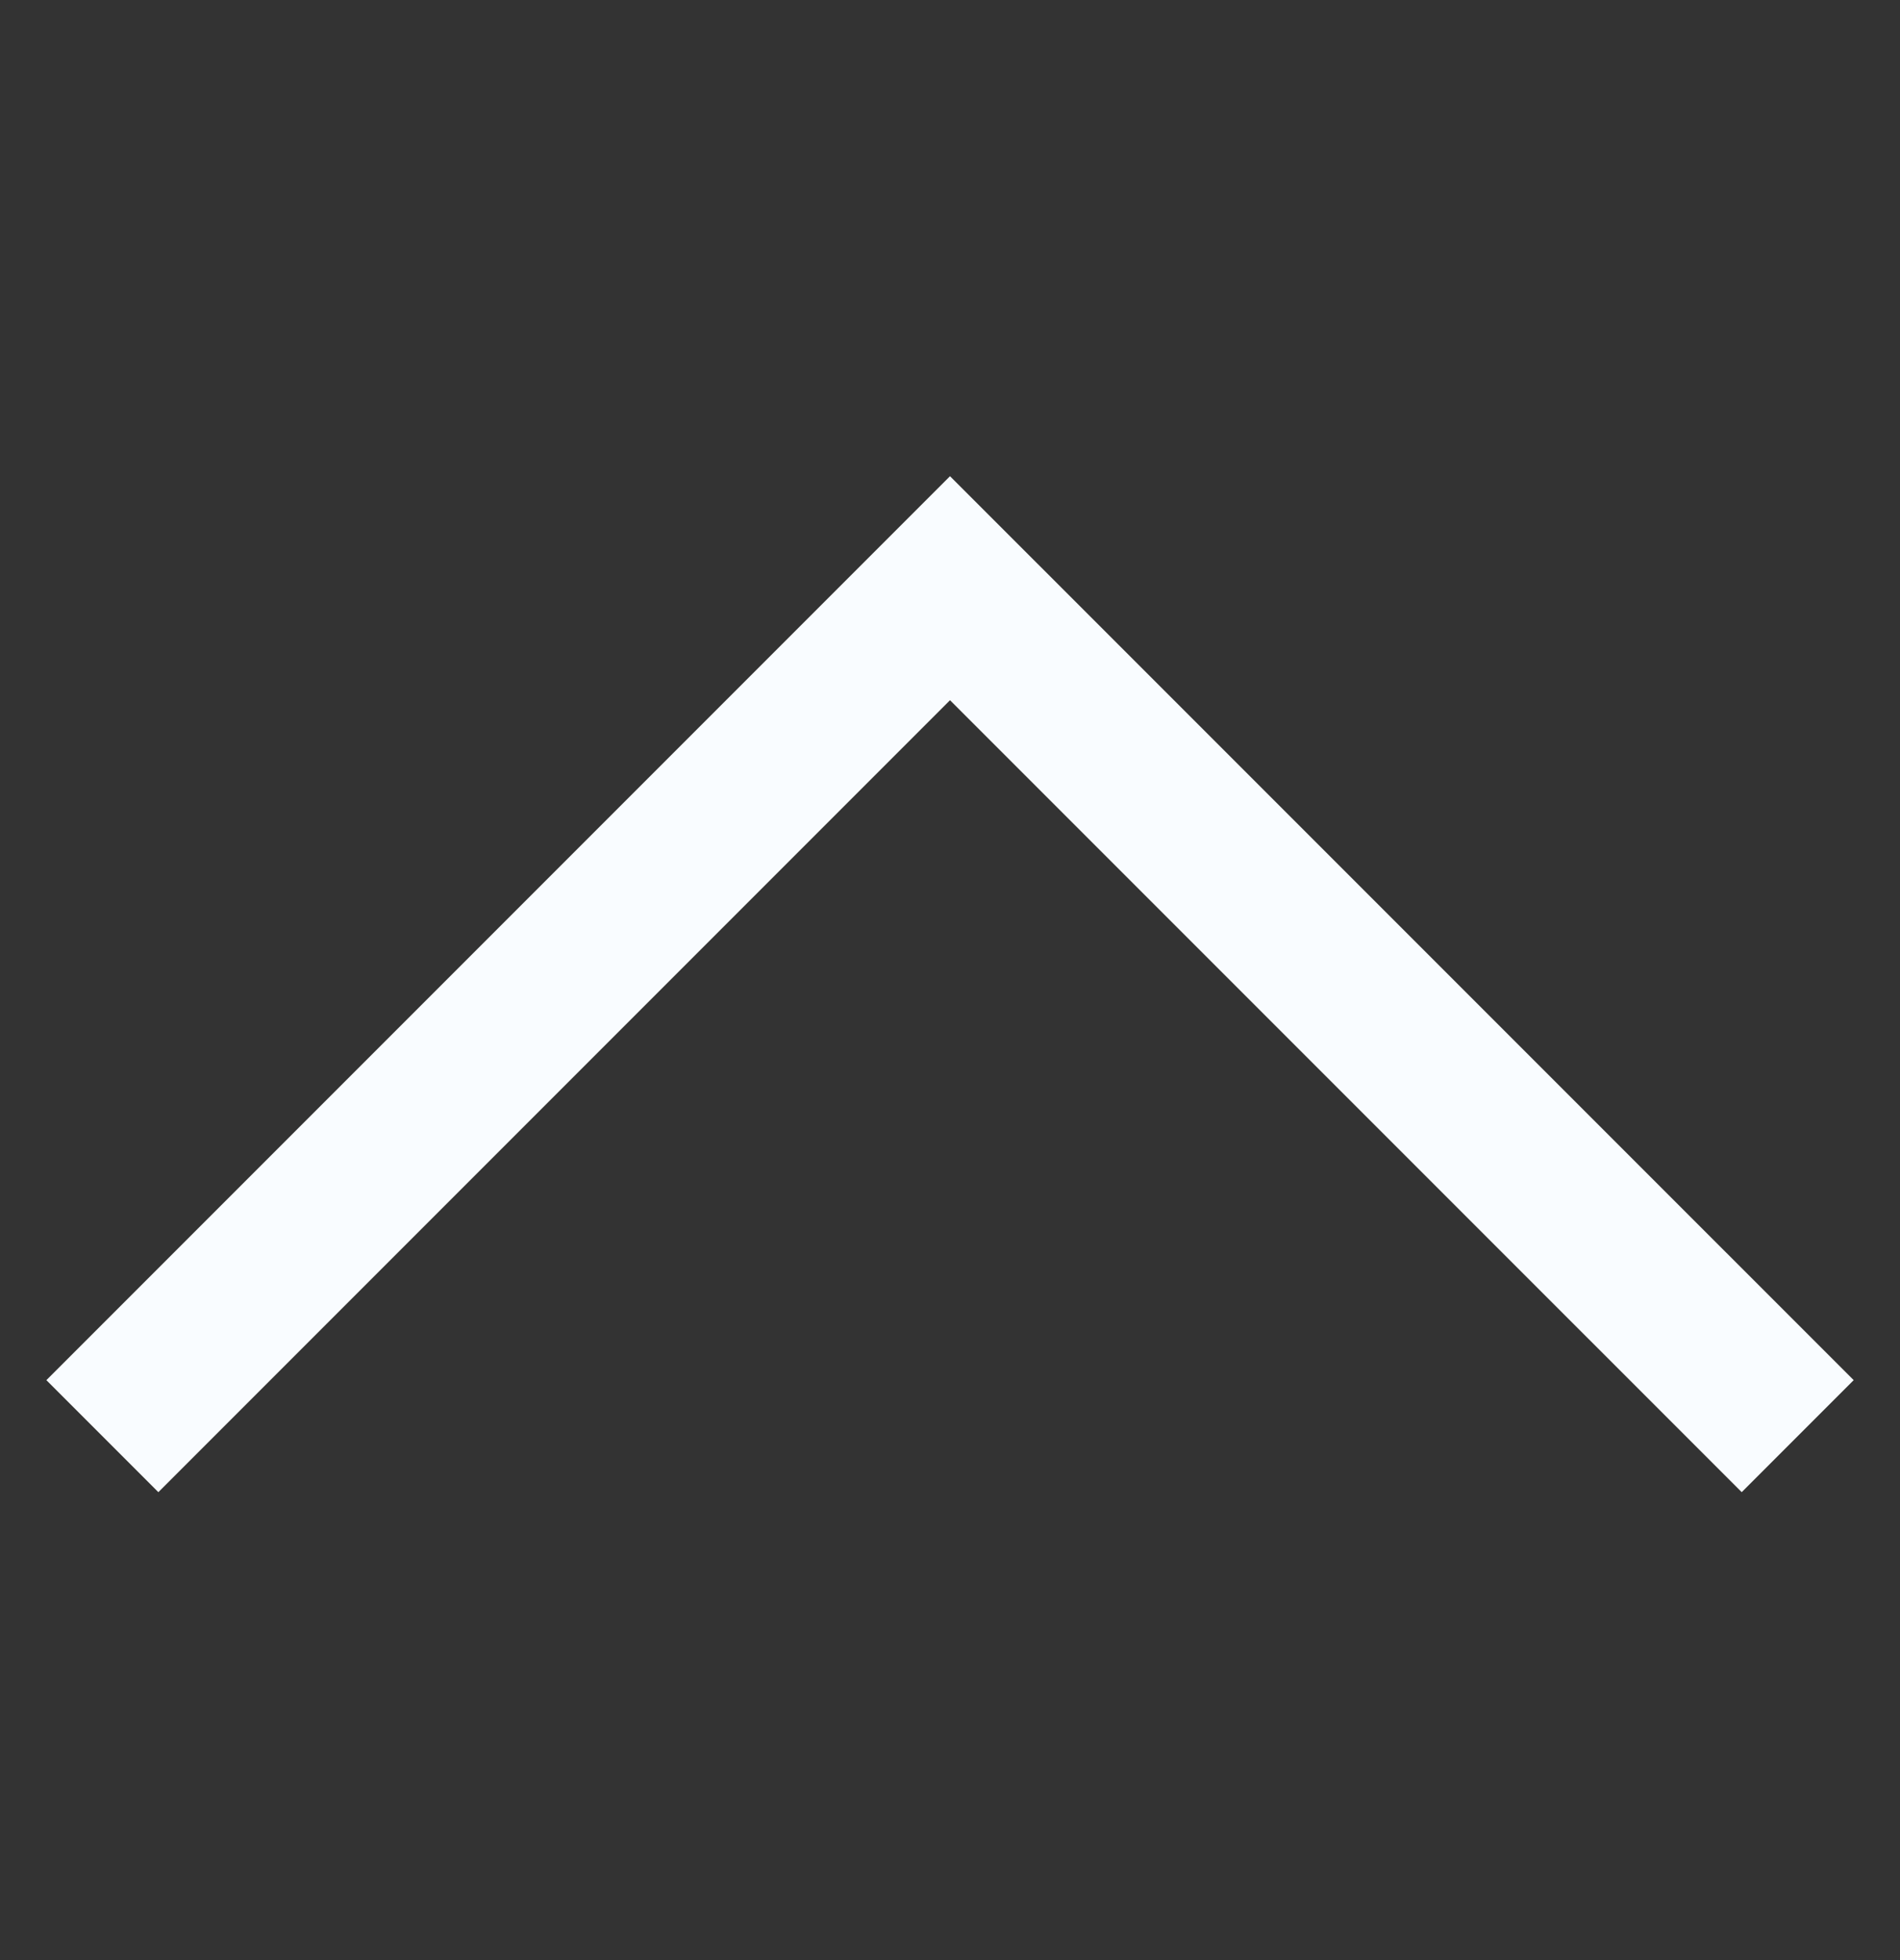
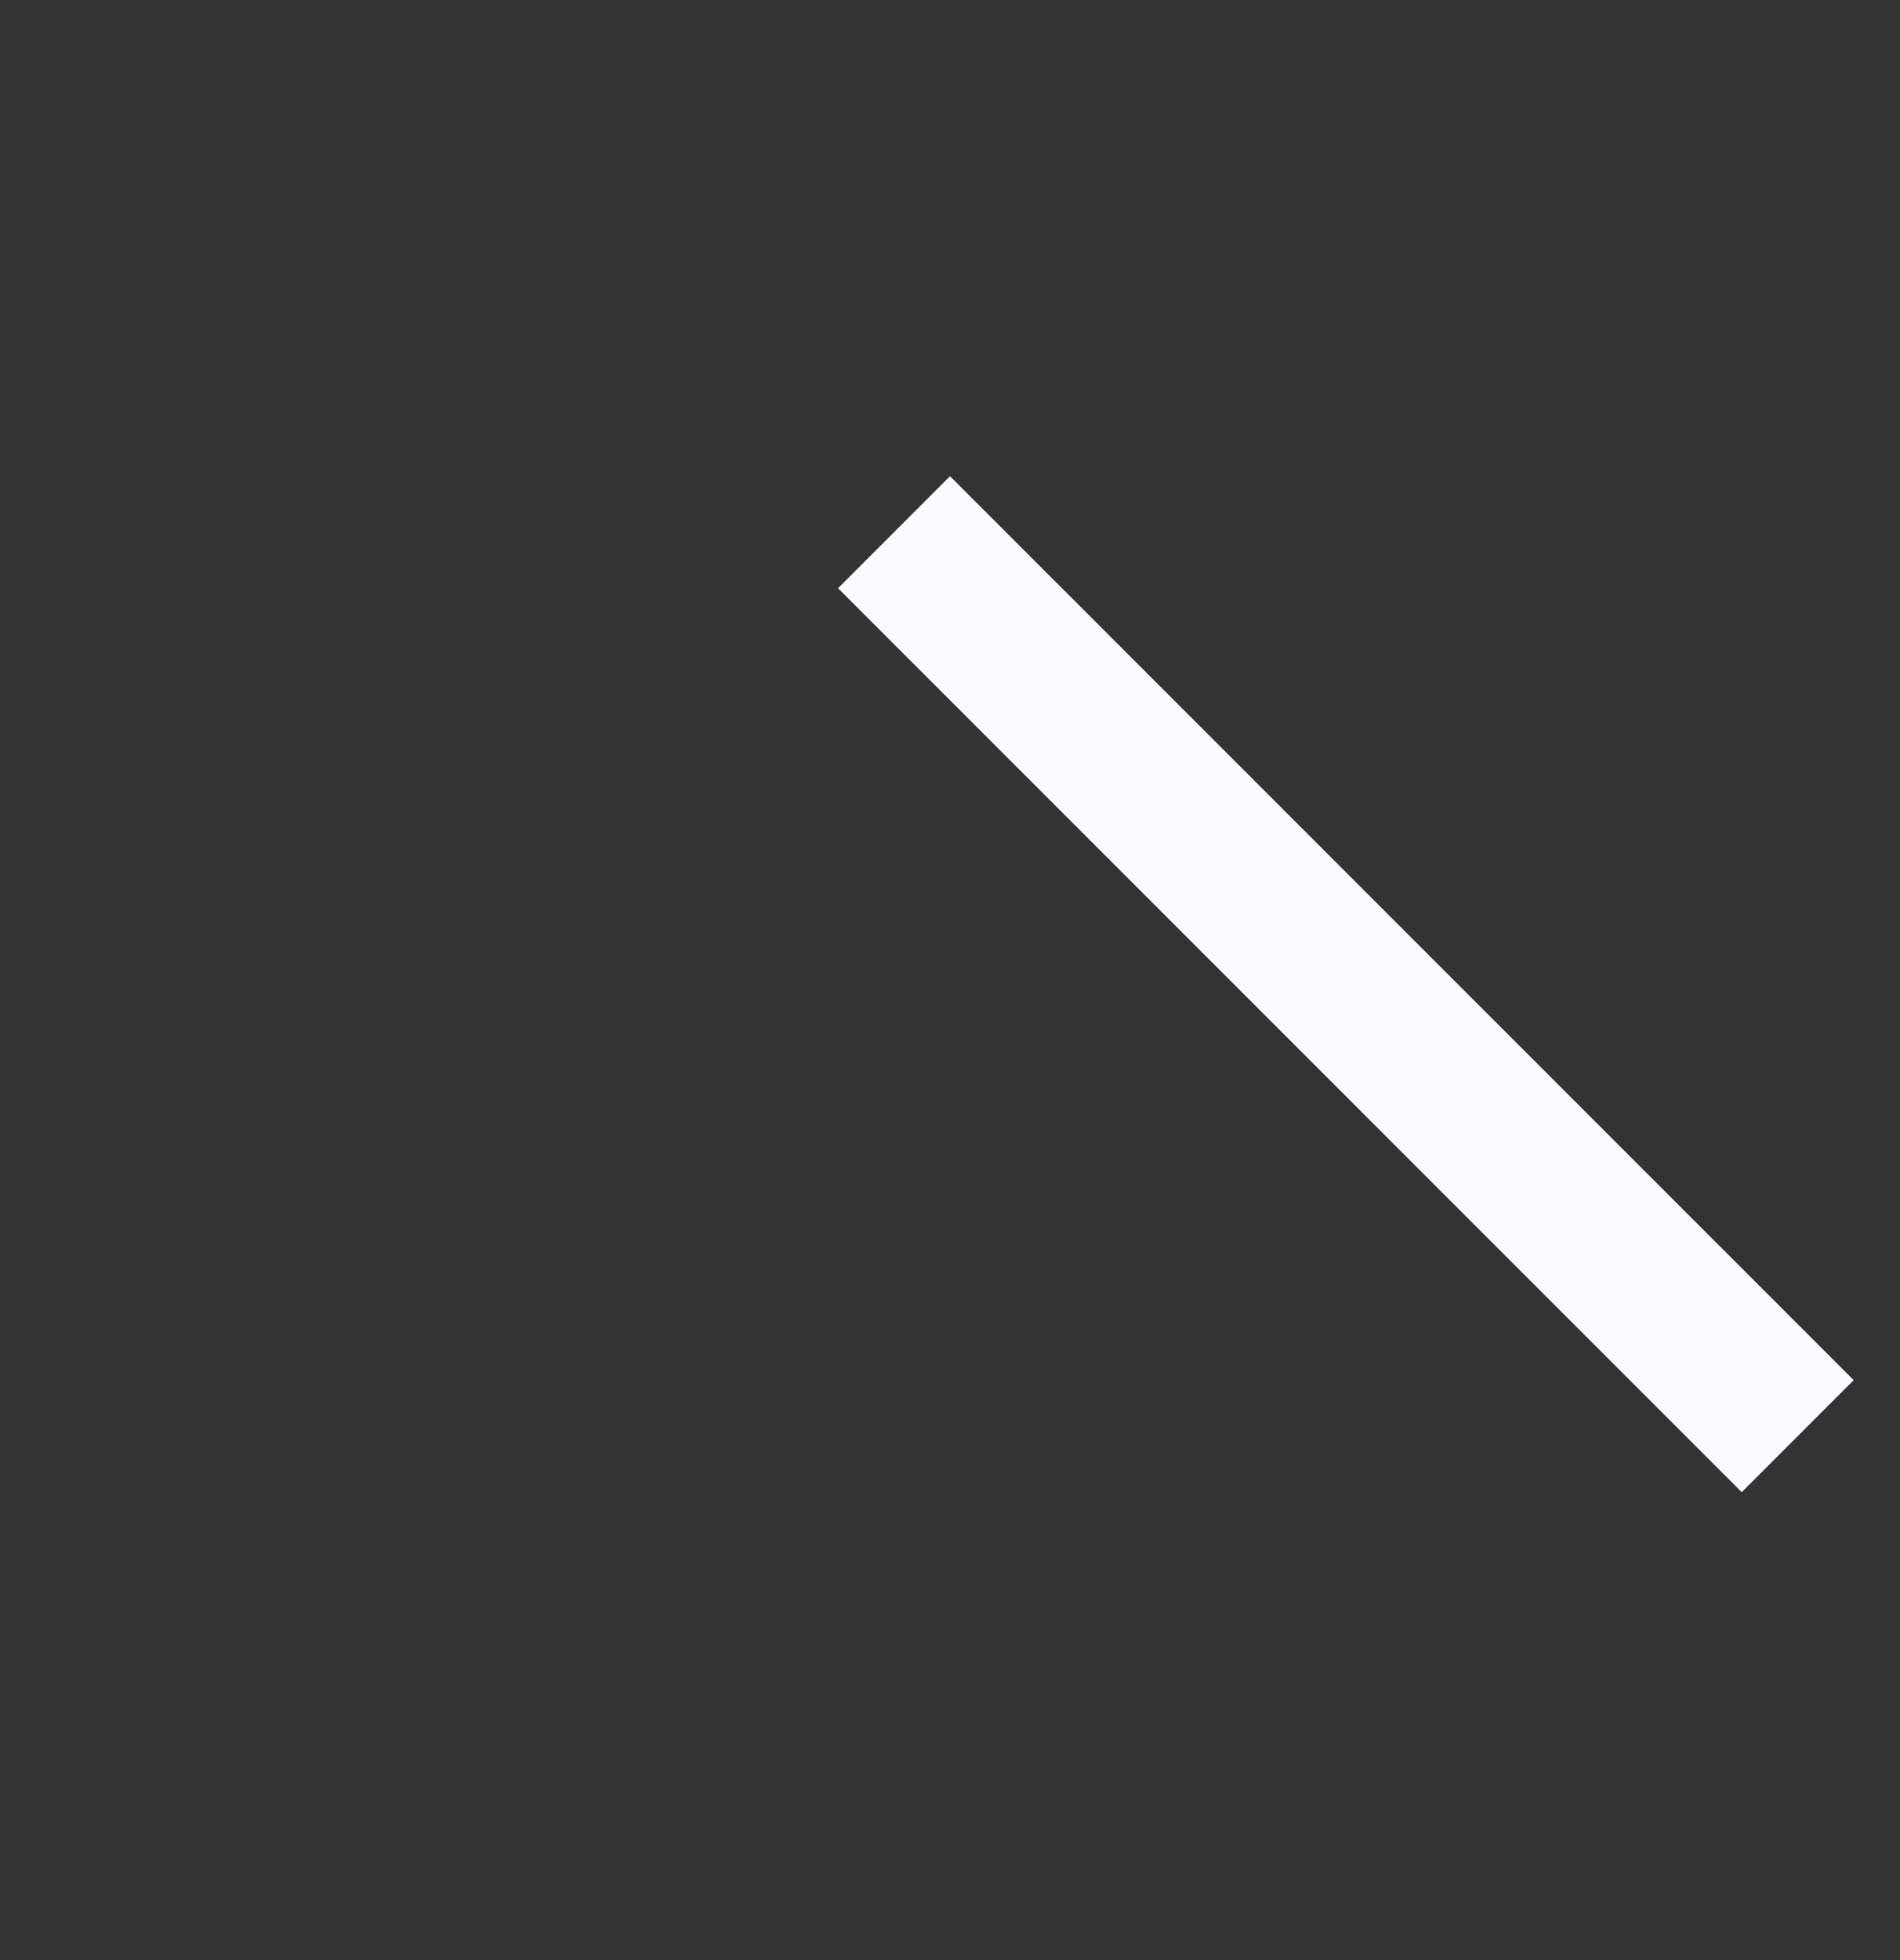
<svg xmlns="http://www.w3.org/2000/svg" width="32" height="33" viewBox="0 0 32 33" fill="none">
  <rect x="0" y="0" width="32" height="33" fill="#333333" stroke="none" />
-   <path d="M29.334 23.236L16 9.903L2.667 23.236" stroke="#F9FCFF" stroke-width="2.667" stroke-miterlimit="10" stroke-linecap="square" />
+   <path d="M29.334 23.236L16 9.903" stroke="#F9FCFF" stroke-width="2.667" stroke-miterlimit="10" stroke-linecap="square" />
</svg>